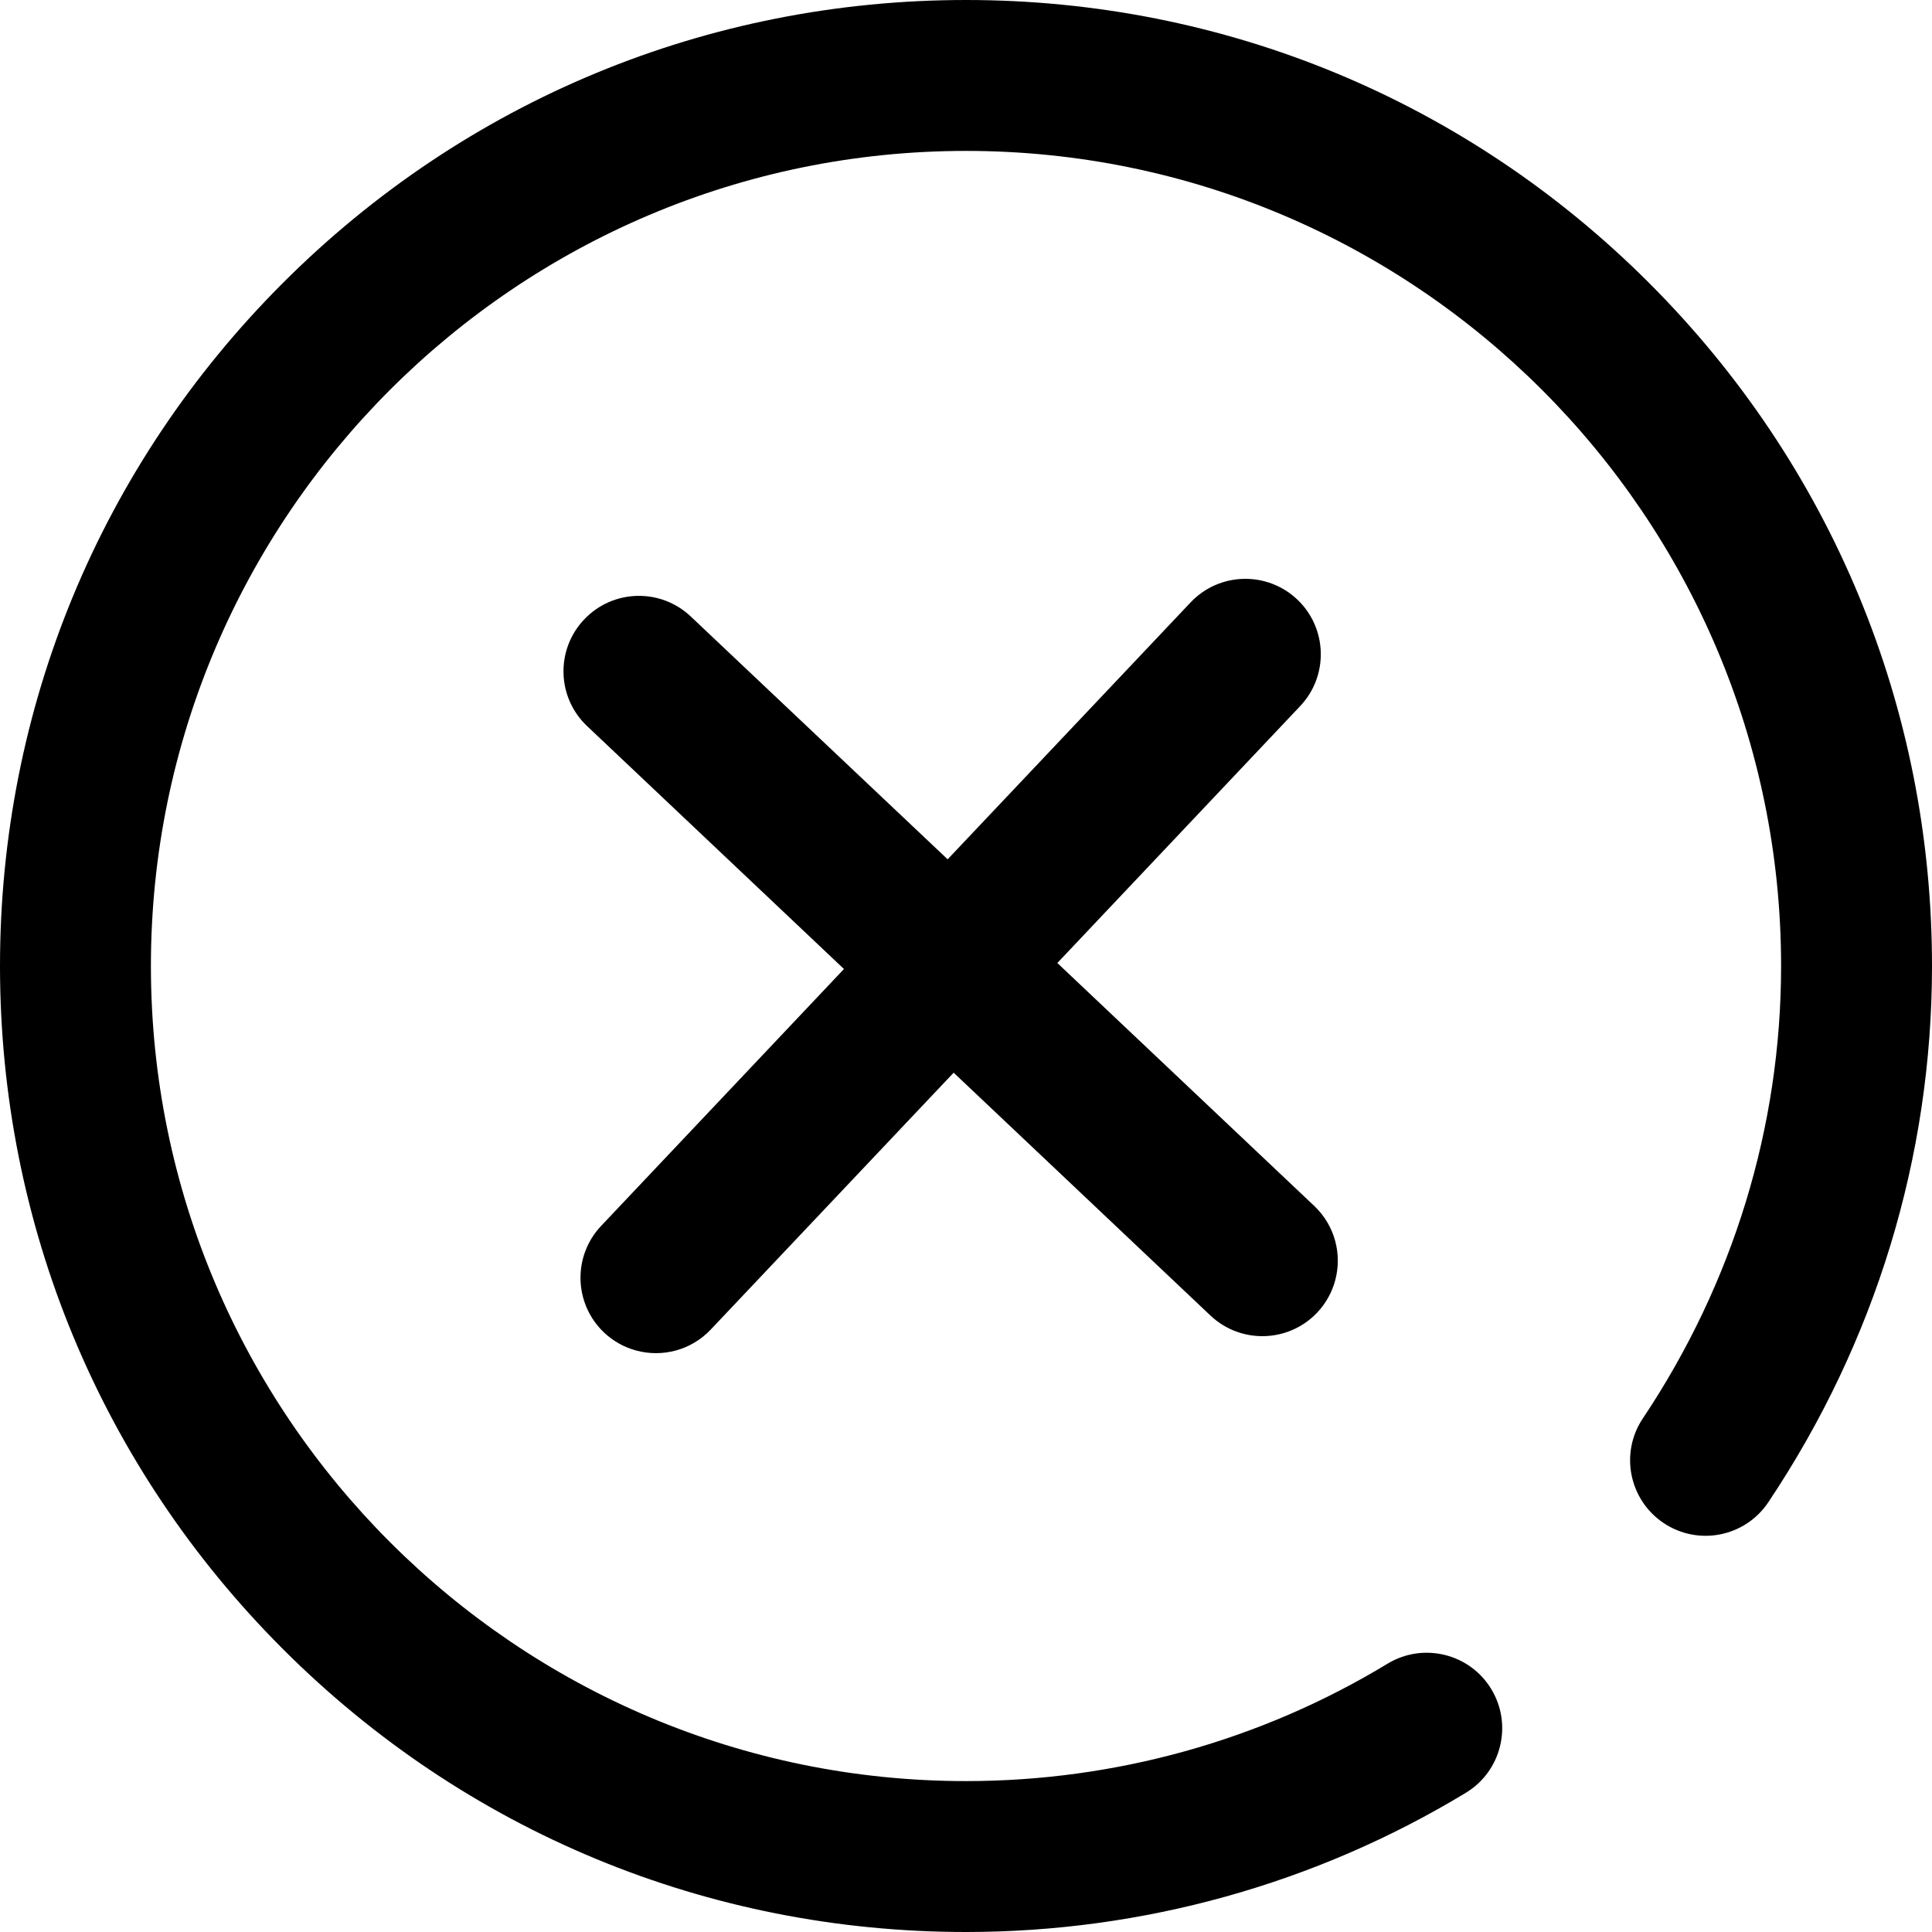
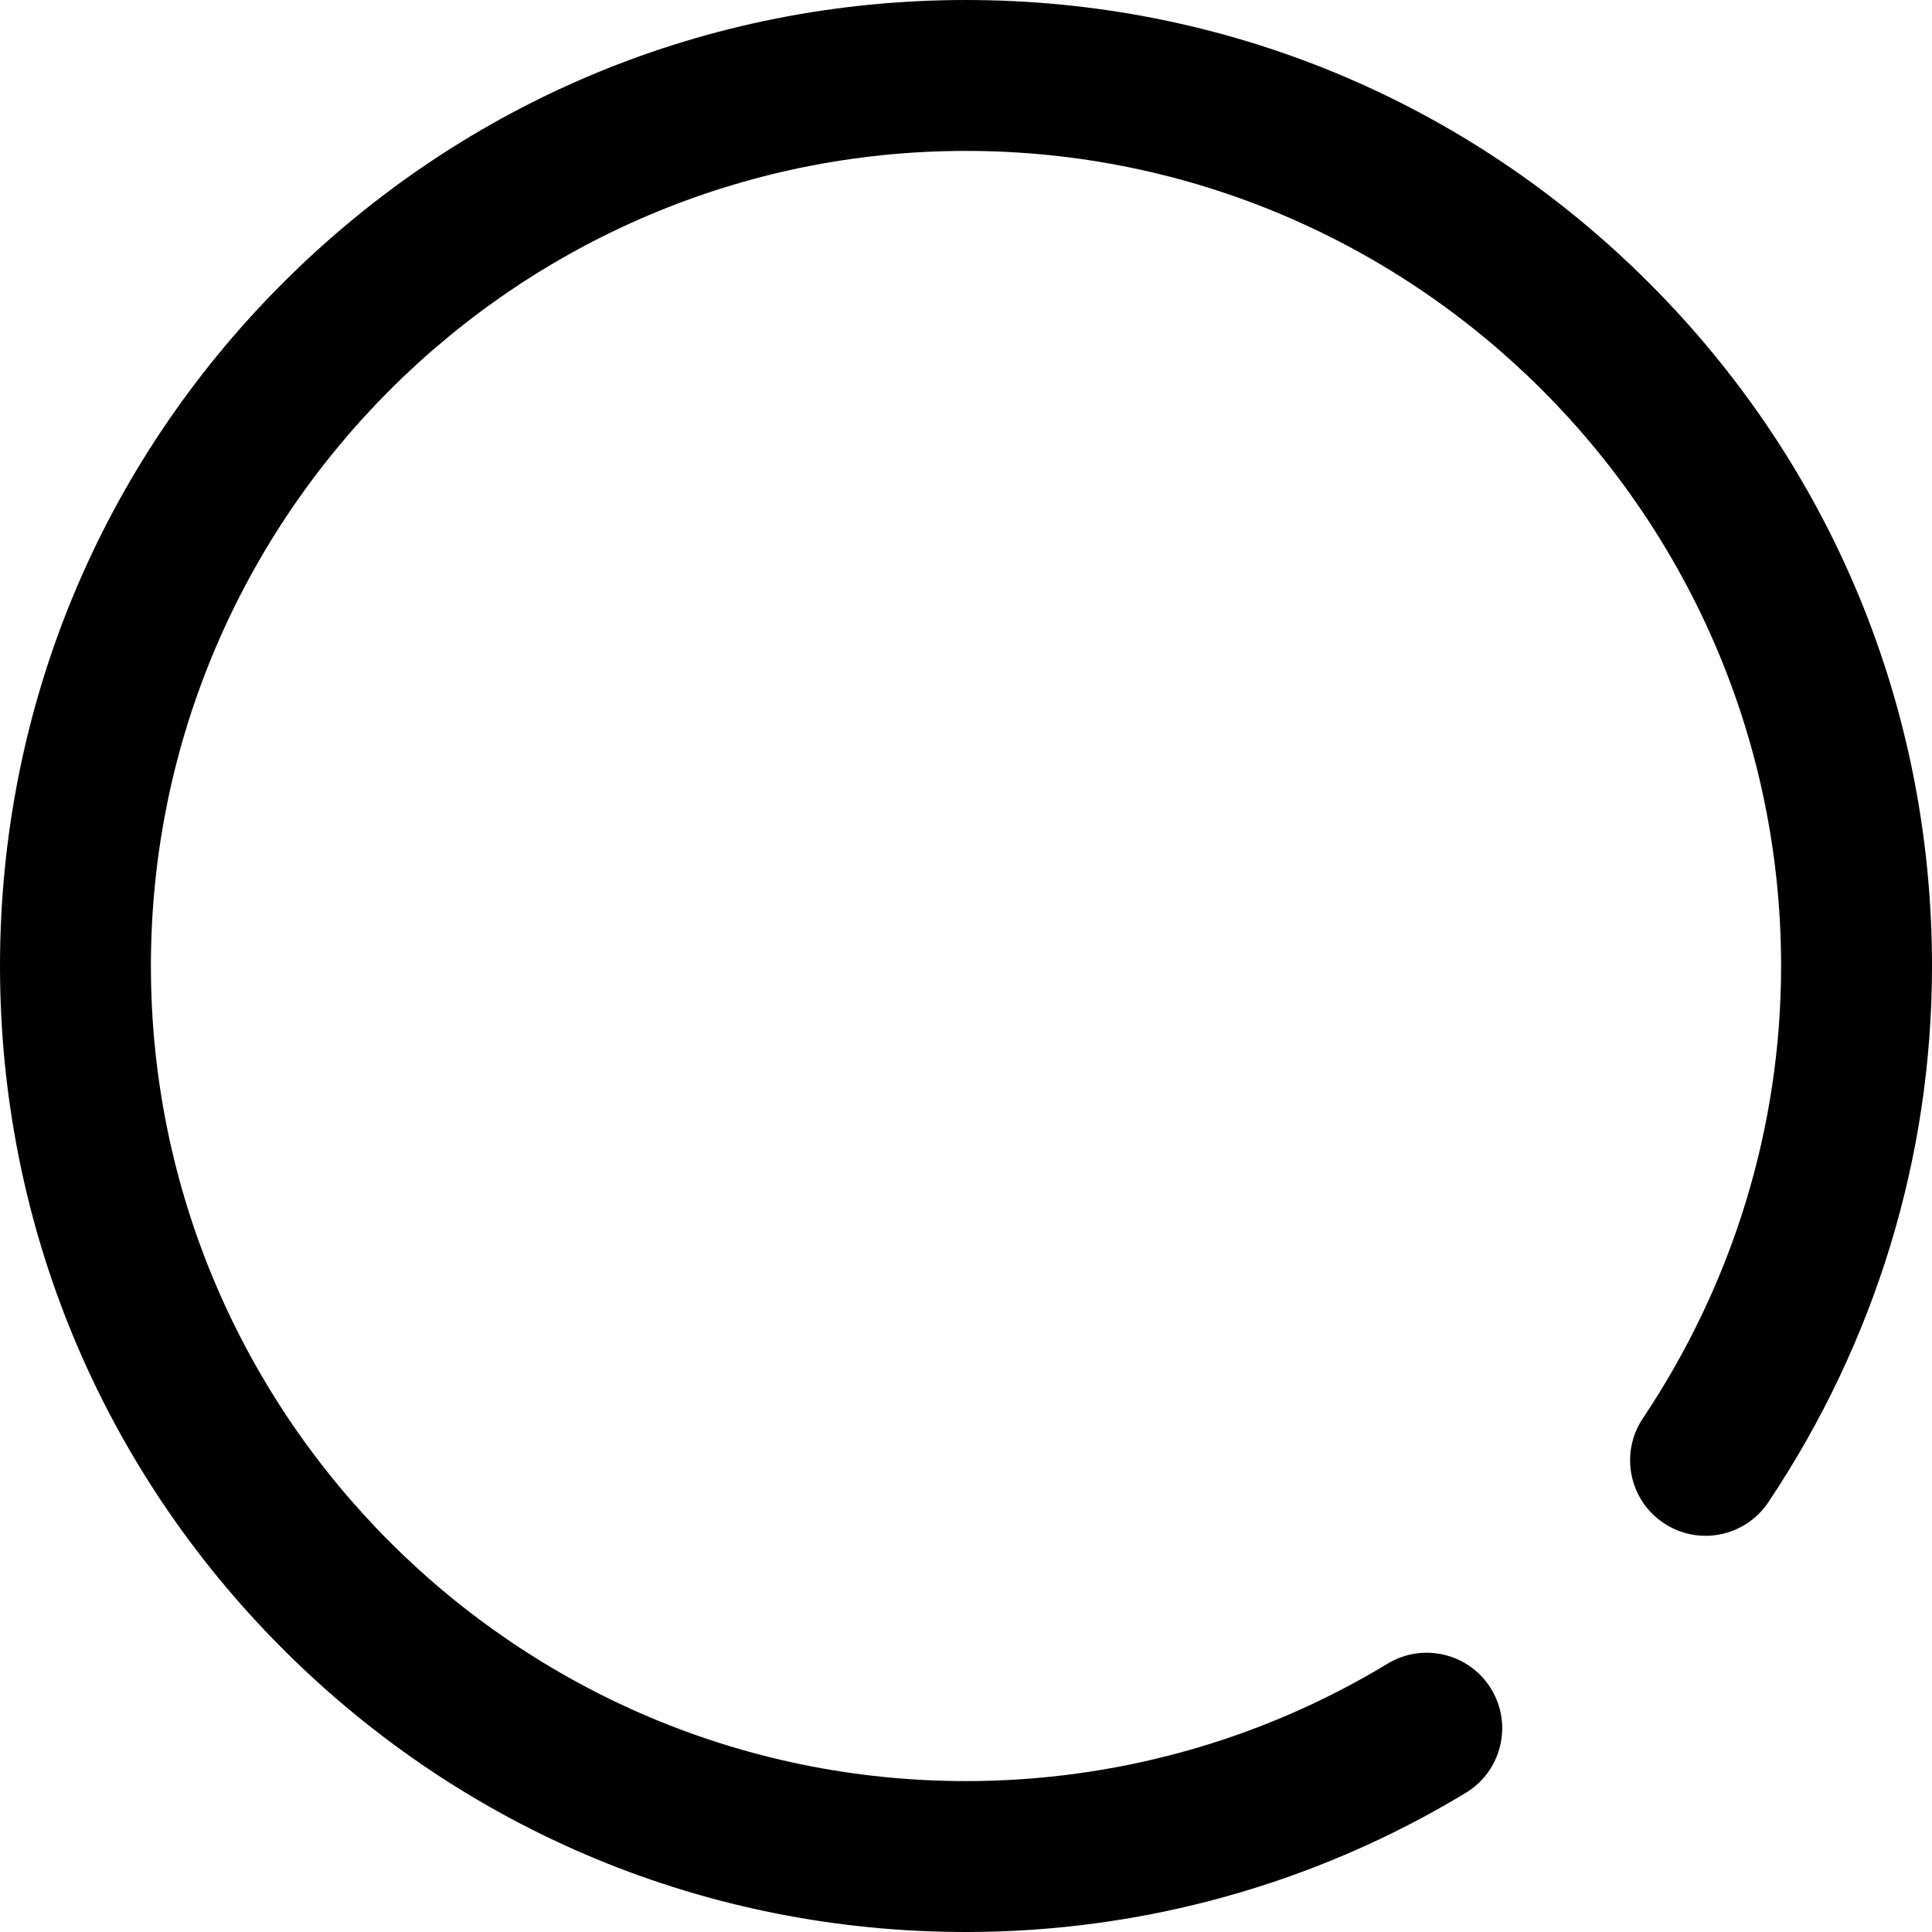
<svg xmlns="http://www.w3.org/2000/svg" width="18" height="18" viewBox="0 0 18 18" fill="none">
  <path d="M15.364 2.636C13.664 0.936 11.404 0 9 0C6.596 0 4.336 0.936 2.636 2.636C0.936 4.336 0 6.596 0 9C0 11.404 0.936 13.664 2.636 15.364C4.336 17.064 6.596 18 9 18C10.646 18 12.256 17.552 13.657 16.703C13.989 16.502 14.095 16.069 13.894 15.737C13.693 15.405 13.26 15.299 12.928 15.5C11.747 16.216 10.389 16.594 9 16.594C4.813 16.594 1.406 13.187 1.406 9C1.406 4.813 4.813 1.406 9 1.406C13.187 1.406 16.594 4.813 16.594 9C16.594 10.497 16.148 11.955 15.306 13.215C15.09 13.537 15.177 13.974 15.5 14.19C15.823 14.406 16.259 14.319 16.475 13.996C17.473 12.504 18 10.776 18 9C18 6.596 17.064 4.336 15.364 2.636Z" fill="#000000" />
-   <path fill-rule="evenodd" clip-rule="evenodd" d="M5.929 12.583C5.82 12.554 5.716 12.498 5.628 12.415C5.346 12.148 5.334 11.703 5.601 11.421L7.863 9.028L5.47 6.765C5.188 6.499 5.175 6.054 5.442 5.772C5.709 5.489 6.154 5.477 6.436 5.744L8.829 8.006L11.092 5.613C11.358 5.331 11.803 5.318 12.086 5.585C12.368 5.852 12.38 6.297 12.113 6.579L9.851 8.972L12.244 11.235C12.438 11.418 12.505 11.687 12.44 11.928C12.411 12.037 12.355 12.141 12.272 12.229C12.005 12.511 11.56 12.523 11.278 12.257L8.885 9.994L6.622 12.387C6.439 12.581 6.17 12.648 5.929 12.583Z" fill="#000000" />
</svg>